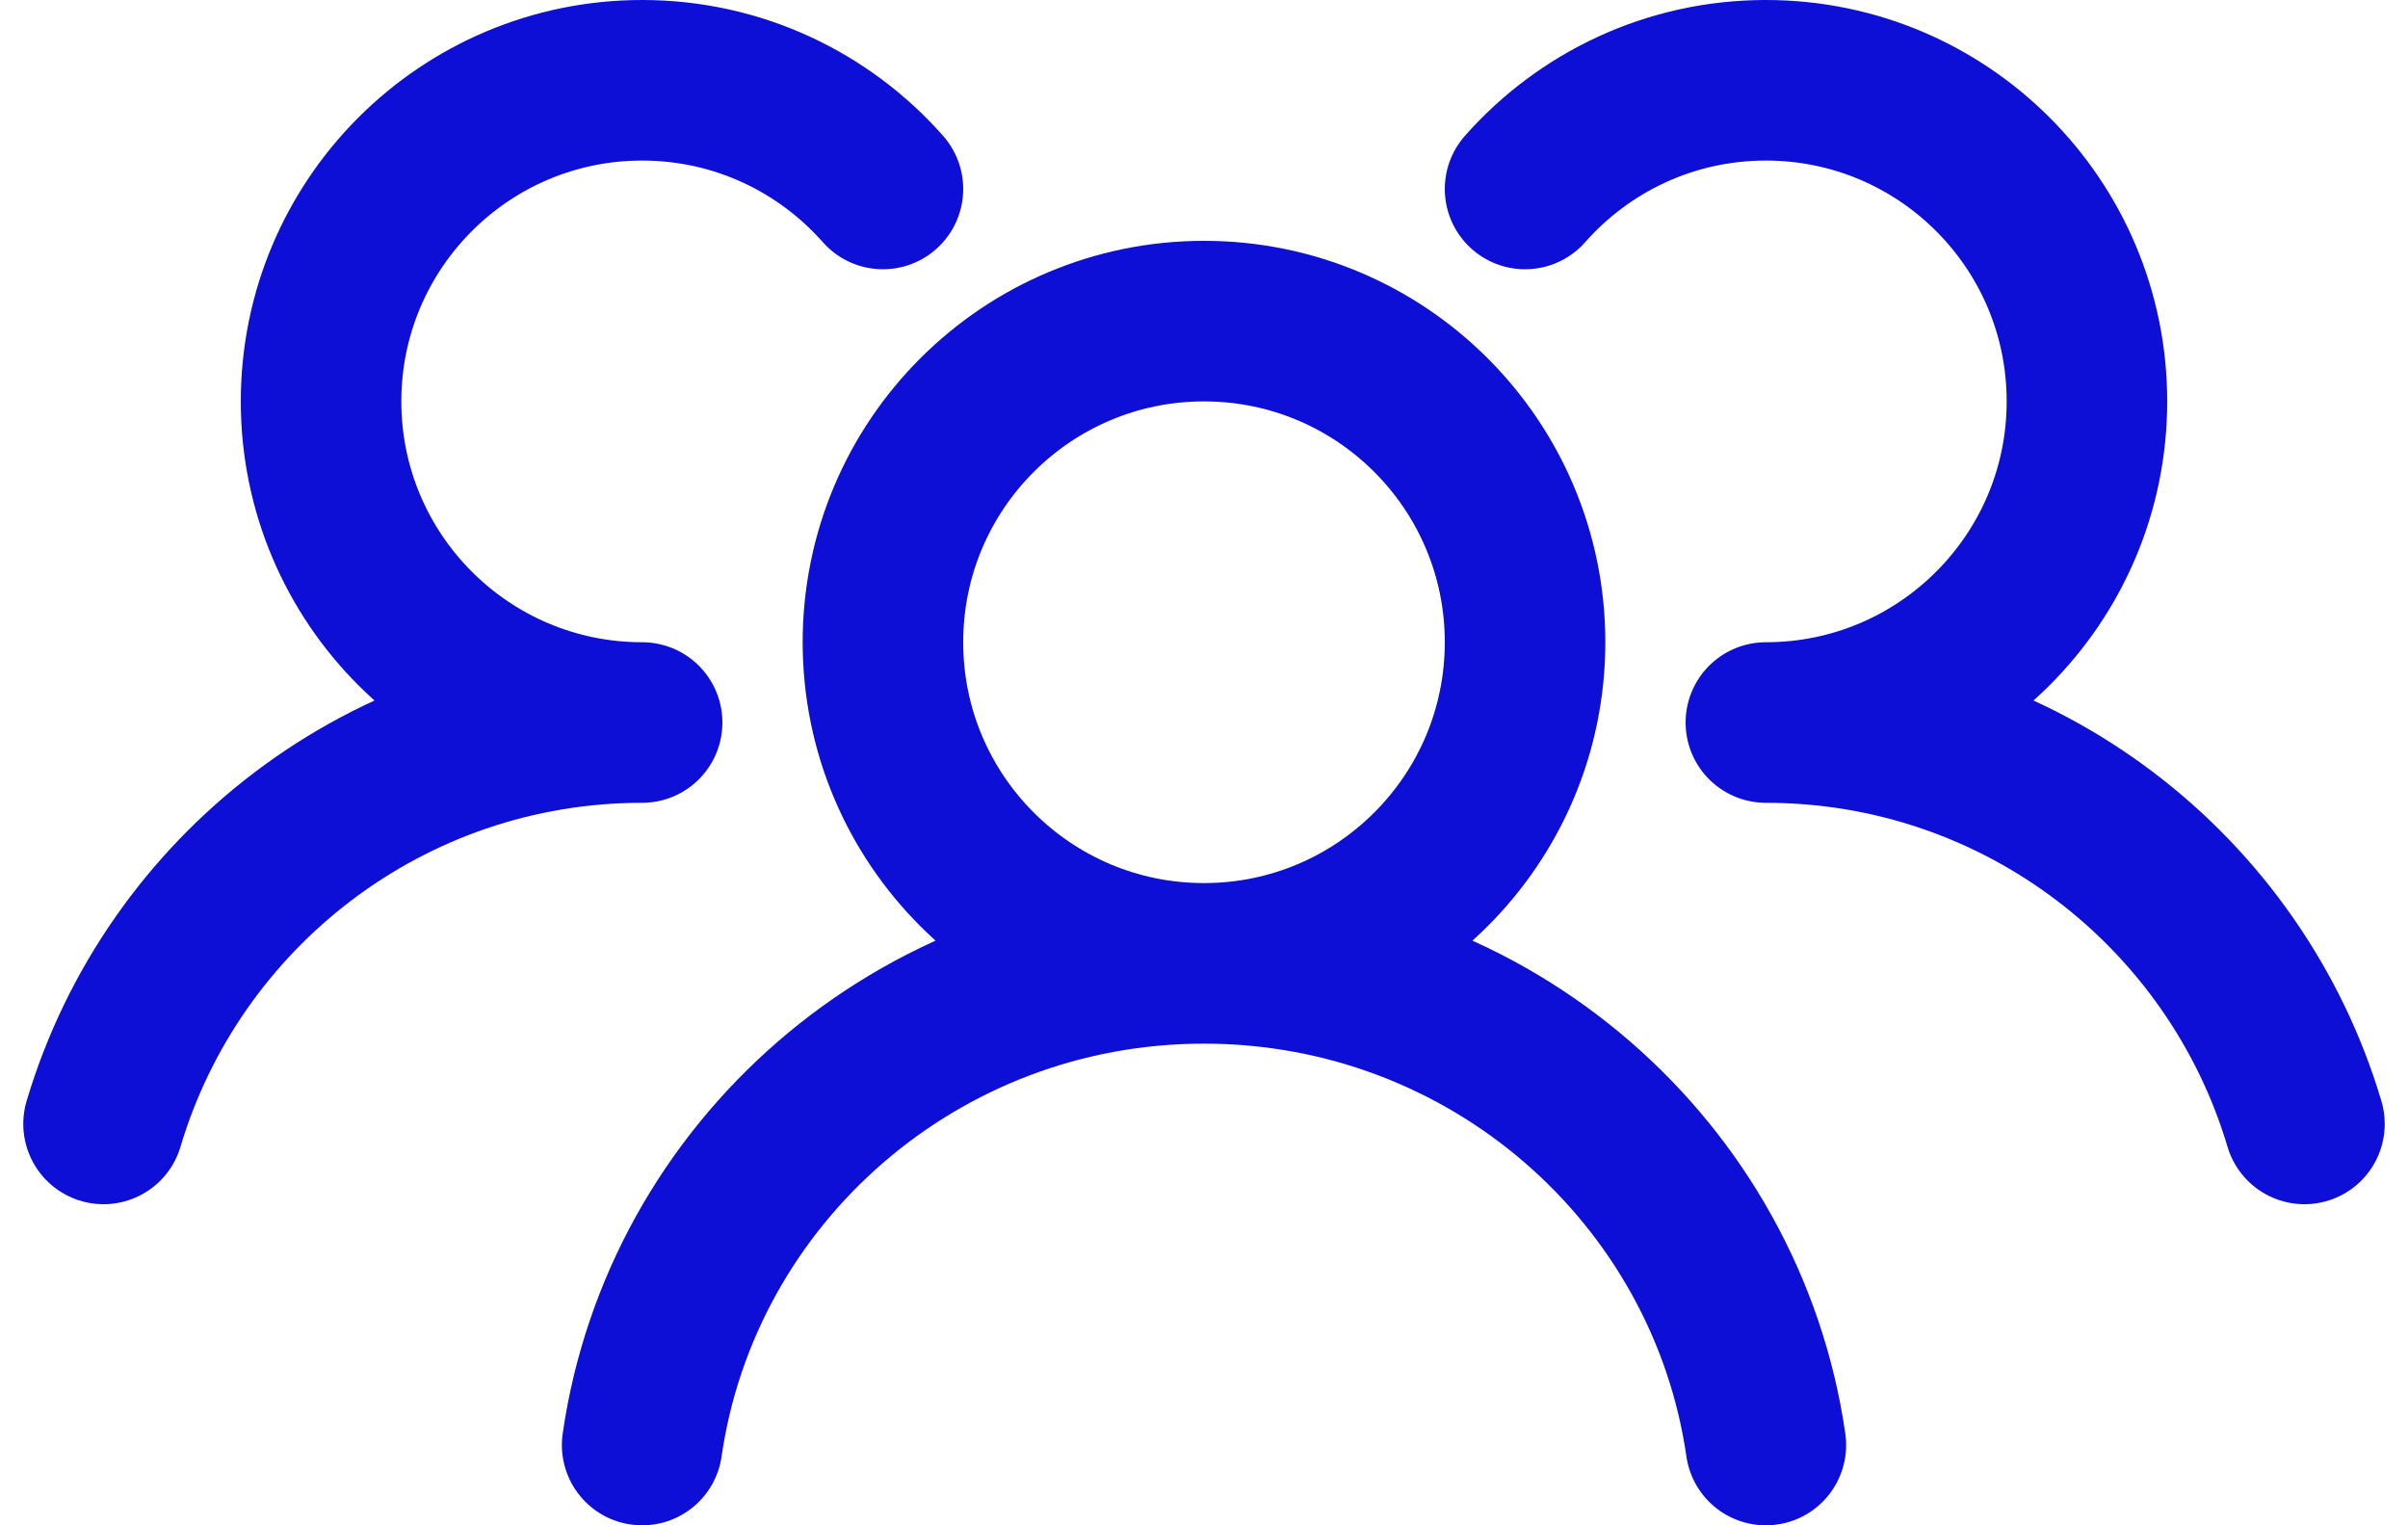
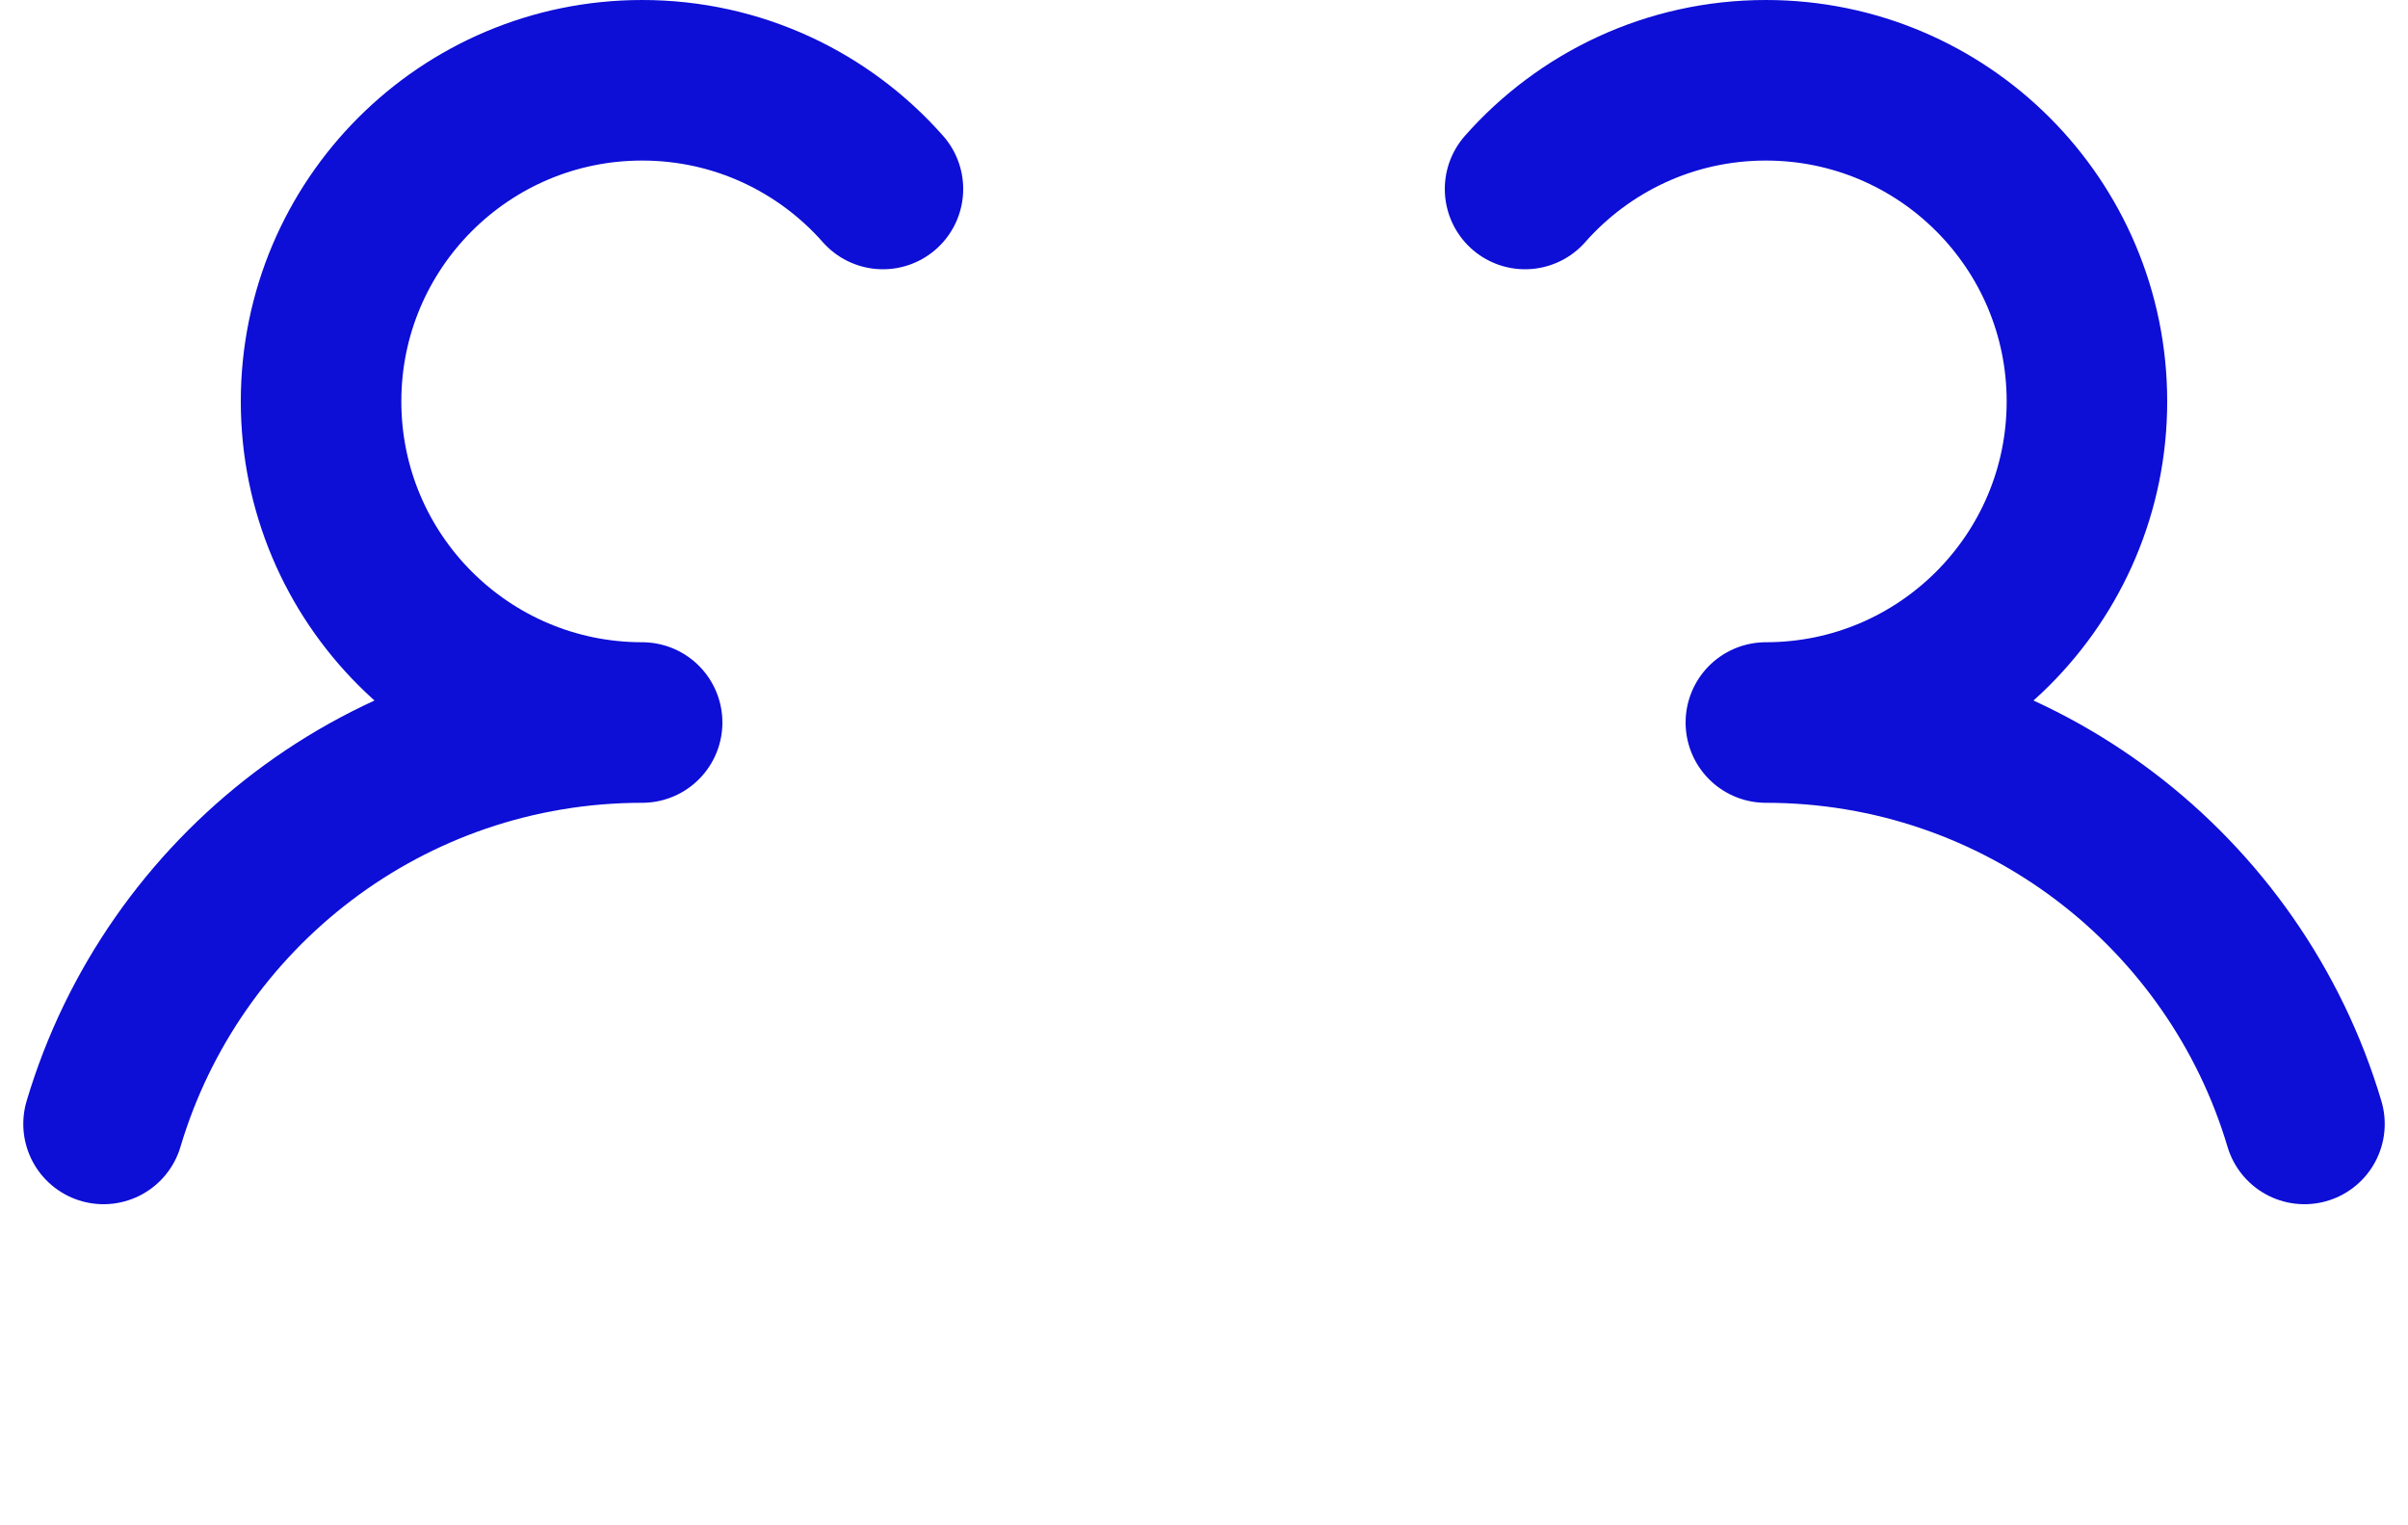
<svg xmlns="http://www.w3.org/2000/svg" width="30" height="19" viewBox="0 0 30 19" fill="none">
-   <path d="M15 12C17.209 12 19 10.209 19 8C19 5.791 17.209 4 15 4C12.791 4 11 5.791 11 8C11 10.209 12.791 12 15 12ZM15 12C11.438 12 8.49 14.608 8 18M15 12C18.563 12 21.51 14.608 22 18" stroke="#0D0ED6" stroke-width="2" stroke-linecap="round" stroke-linejoin="round" />
  <path d="M11 2.354C10.267 1.524 9.195 1 8 1C5.791 1 4 2.791 4 5C4 7.209 5.791 9 8 9C4.829 9 2.15 11.108 1.29 14M19 2.354C19.733 1.524 20.805 1 22 1C24.209 1 26 2.791 26 5C26 7.209 24.209 9 22 9C25.171 9 27.85 11.108 28.71 14" stroke="#0D0ED6" stroke-width="2" stroke-linecap="round" stroke-linejoin="round" />
</svg>